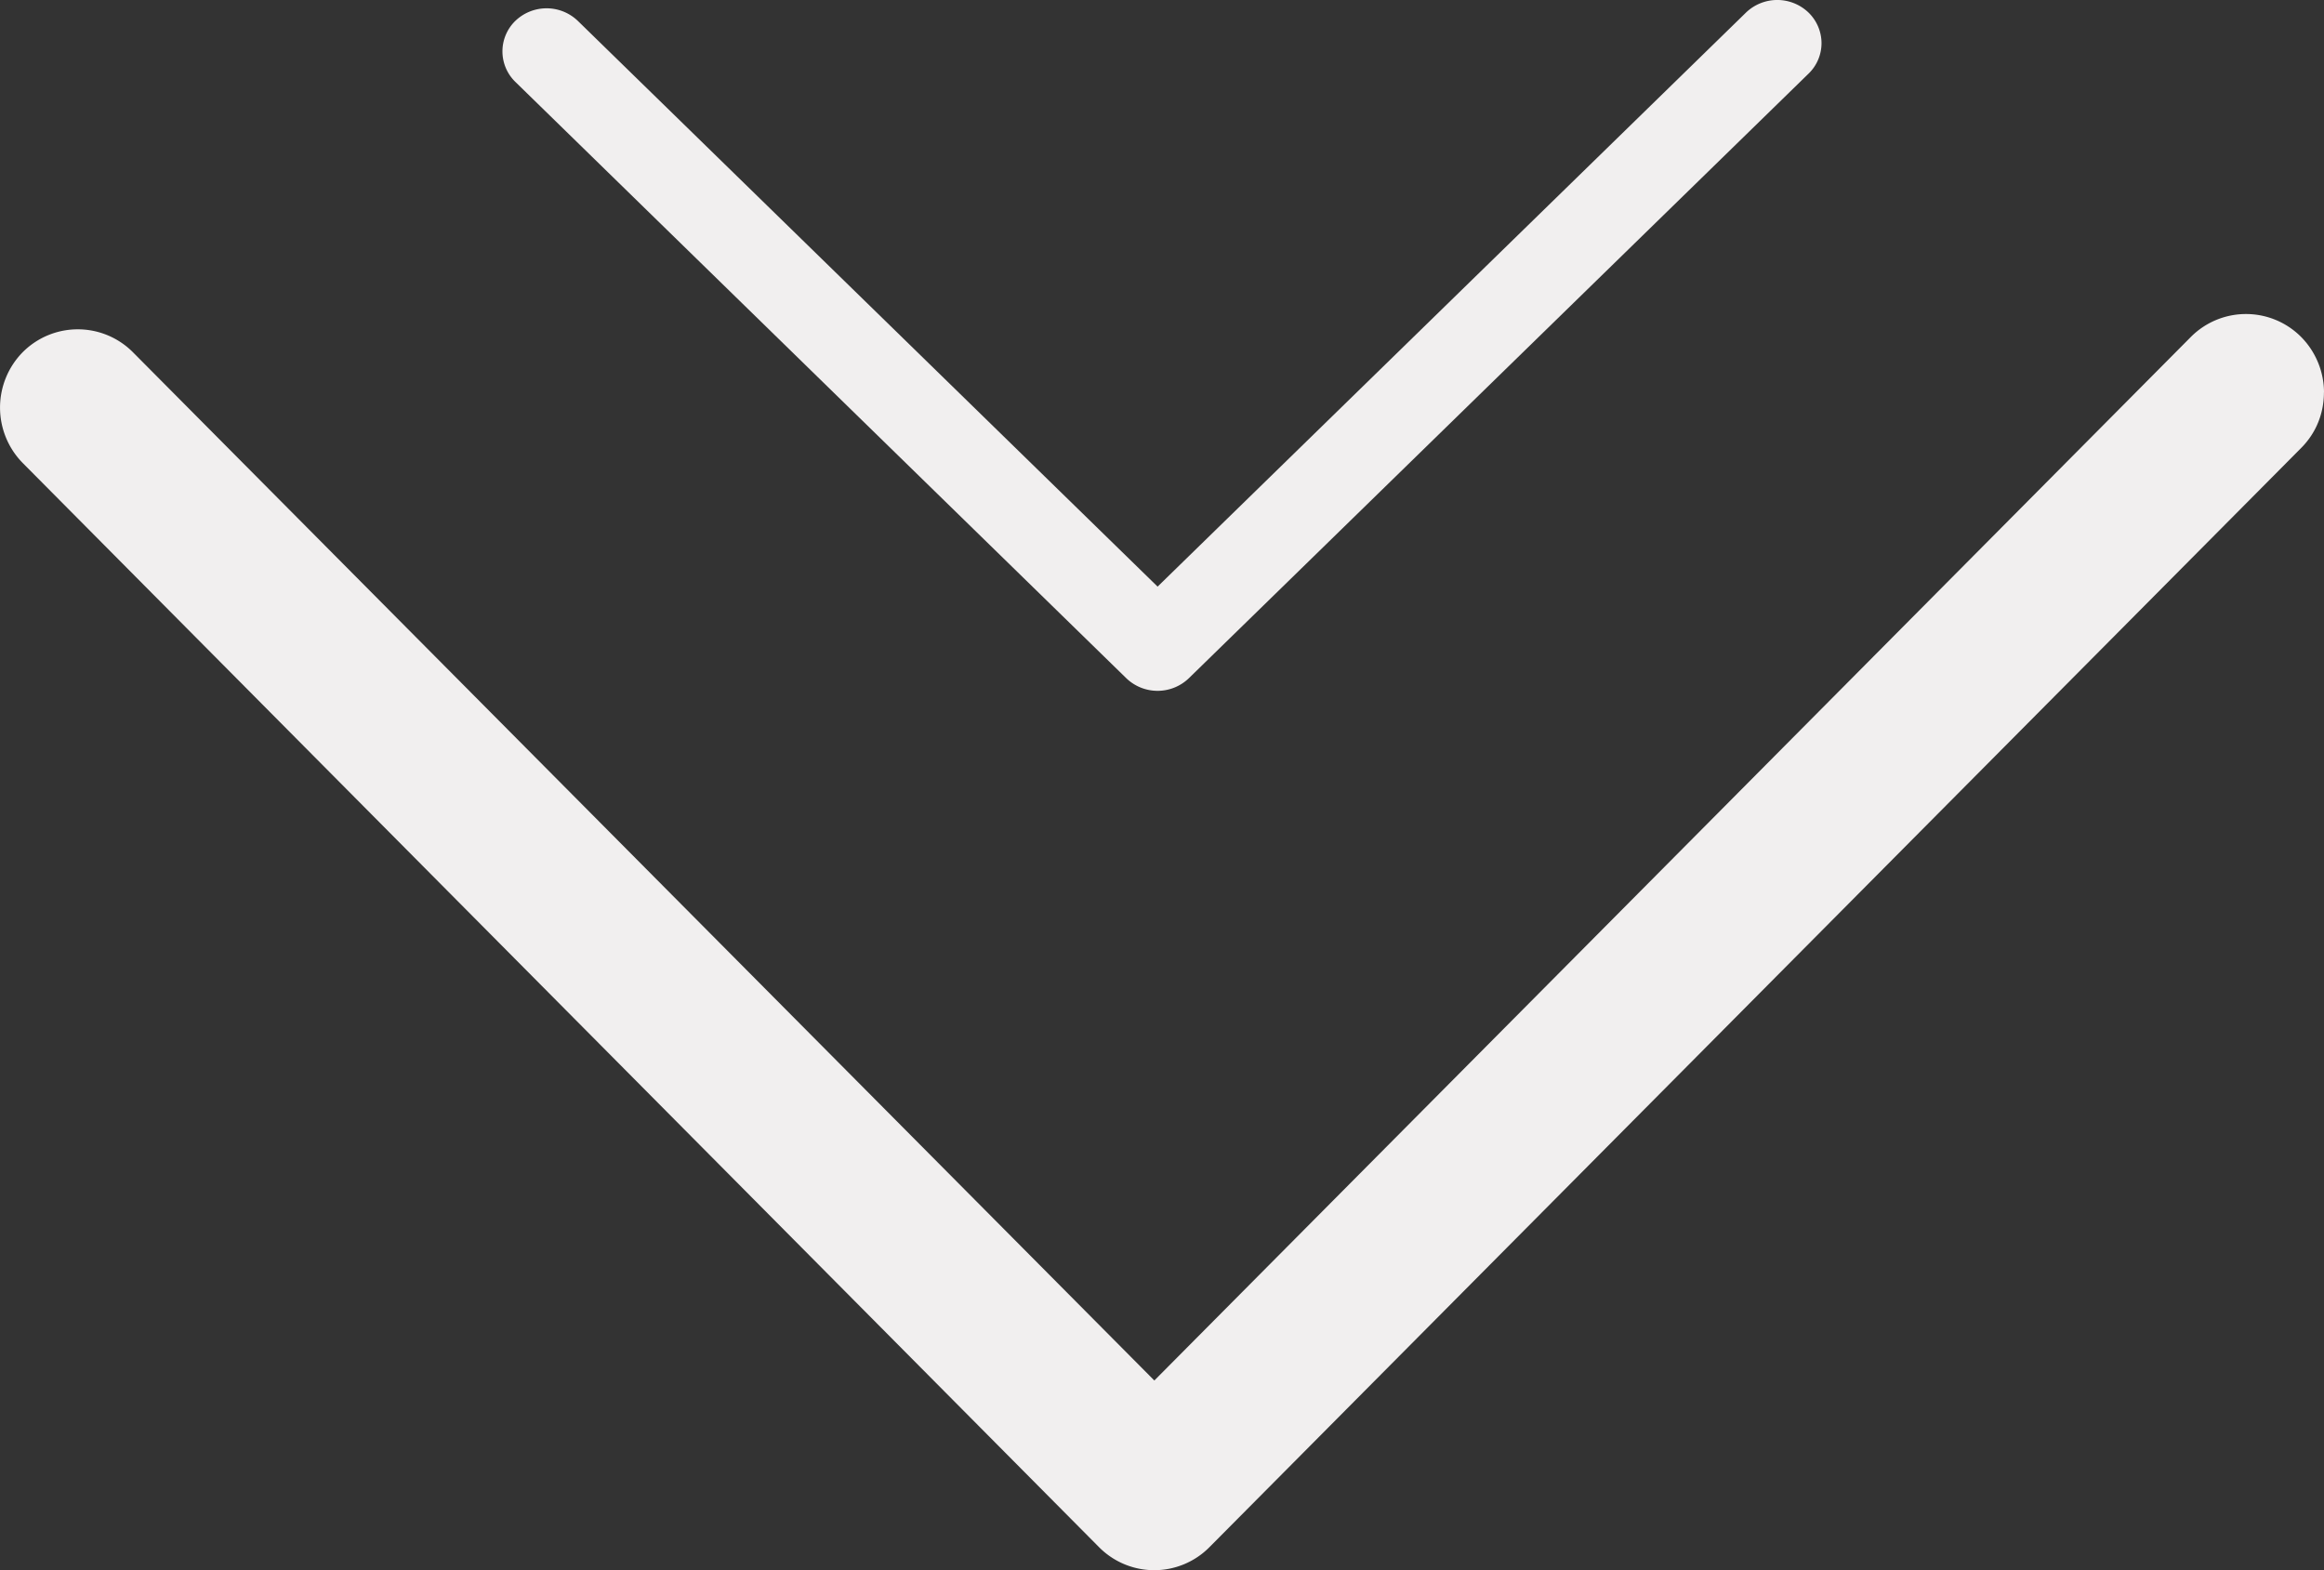
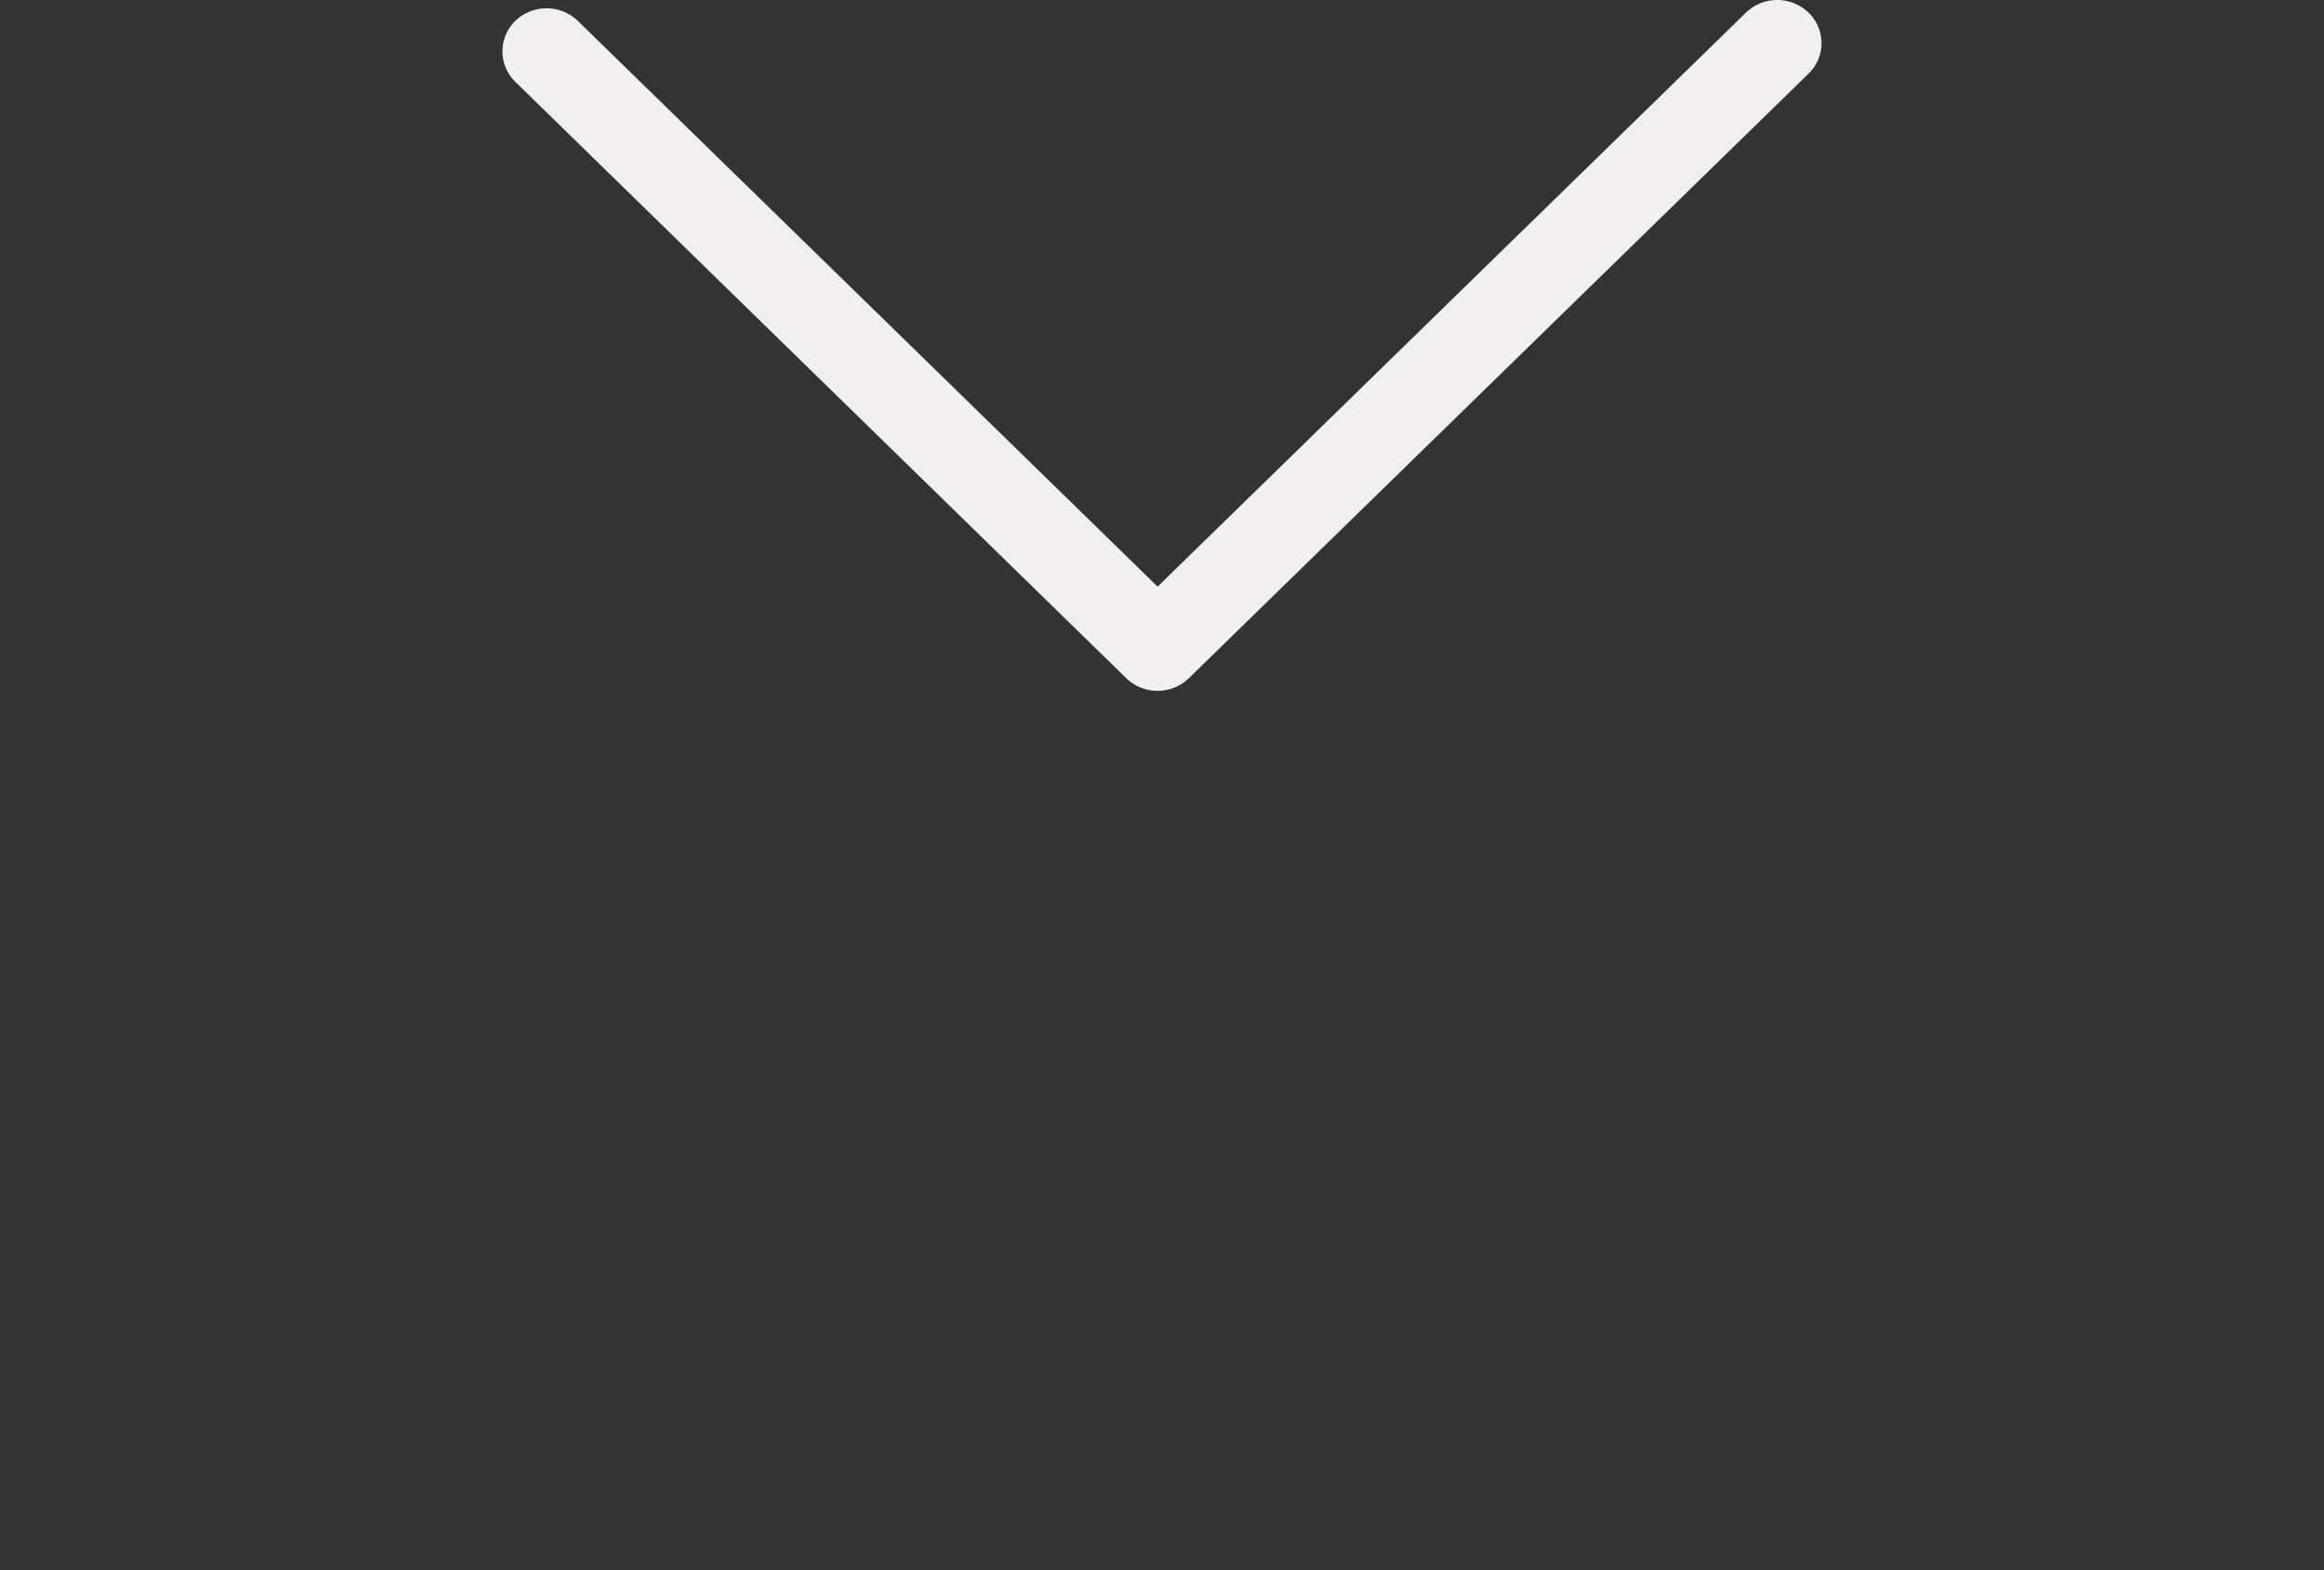
<svg xmlns="http://www.w3.org/2000/svg" width="37" height="25" fill="none">
  <rect width="100%" height="100%" fill="#333333" stroke="none" />
-   <path fill="#F1EFEF" d="M37 6.247c0-.316-.124-.64-.365-.883a1.238 1.238 0 0 0-1.754 0L18.378 21.98 2.115 5.607a1.238 1.238 0 0 0-1.753 0 1.258 1.258 0 0 0 0 1.765L17.5 24.636a1.237 1.237 0 0 0 1.753 0l17.38-17.5c.25-.25.366-.566.366-.89Z" />
  <path fill="#F1EFEF" d="M29 .686A.682.682 0 0 0 28.793.2a.718.718 0 0 0-.995 0L18.43 9.34 9.2.333a.718.718 0 0 0-.996 0 .677.677 0 0 0 0 .97l9.728 9.496a.718.718 0 0 0 .995 0l9.865-9.625A.674.674 0 0 0 29 .685Z" />
</svg>